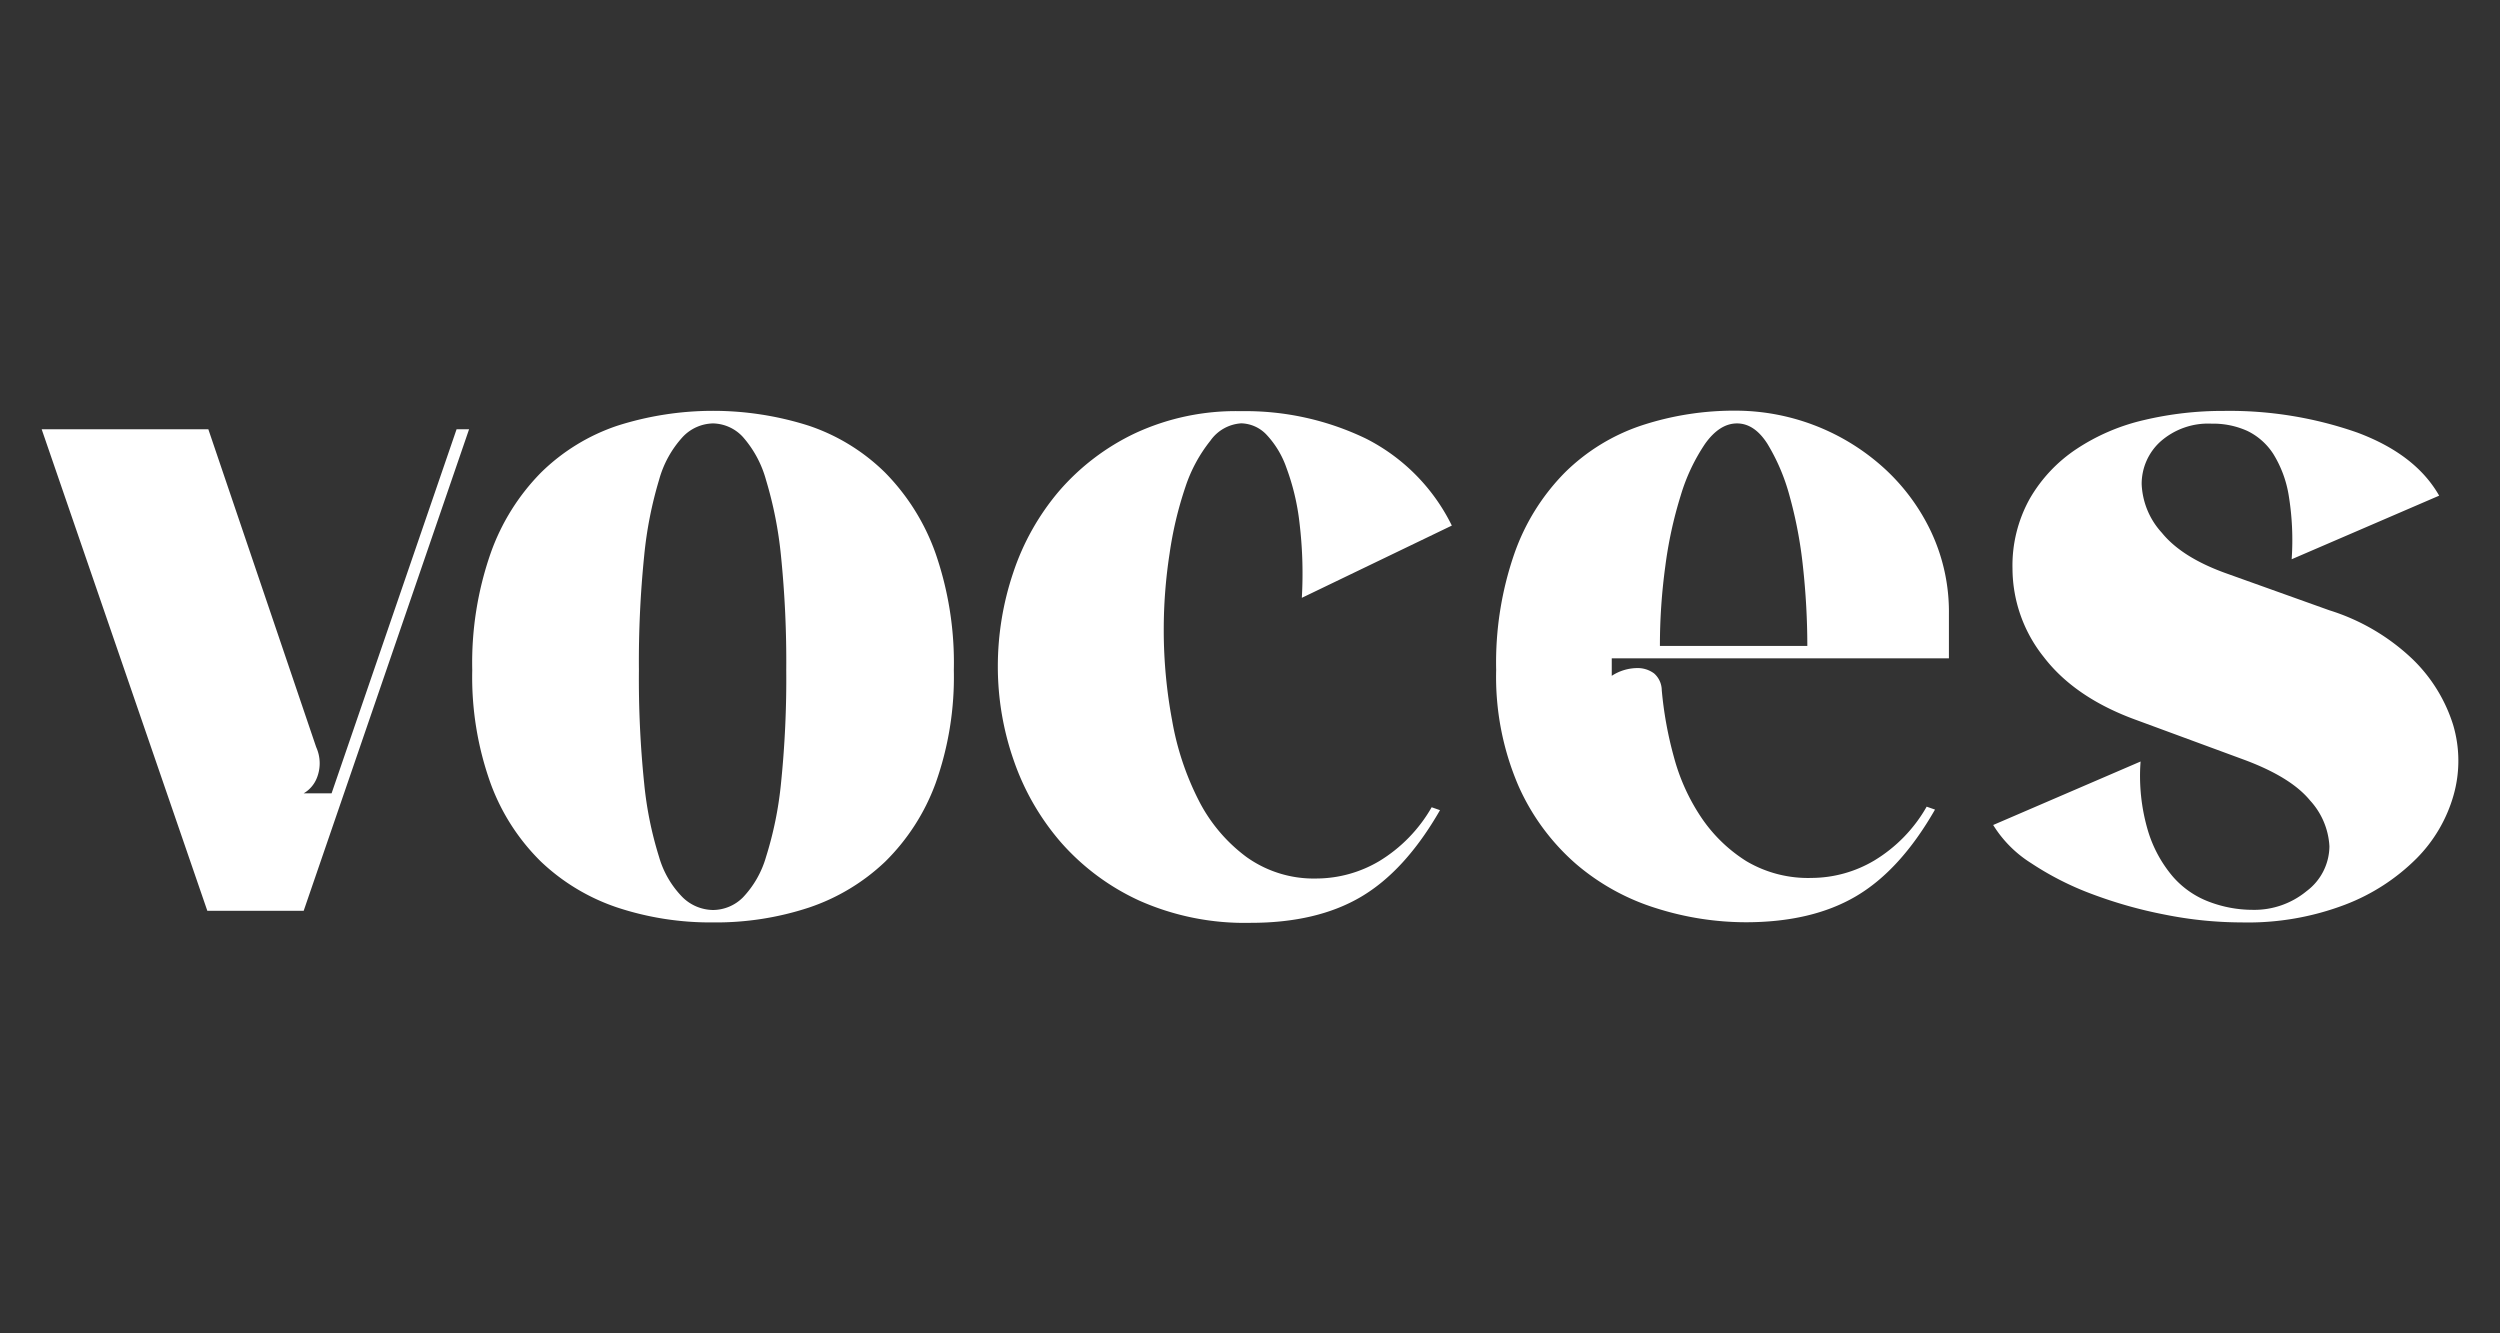
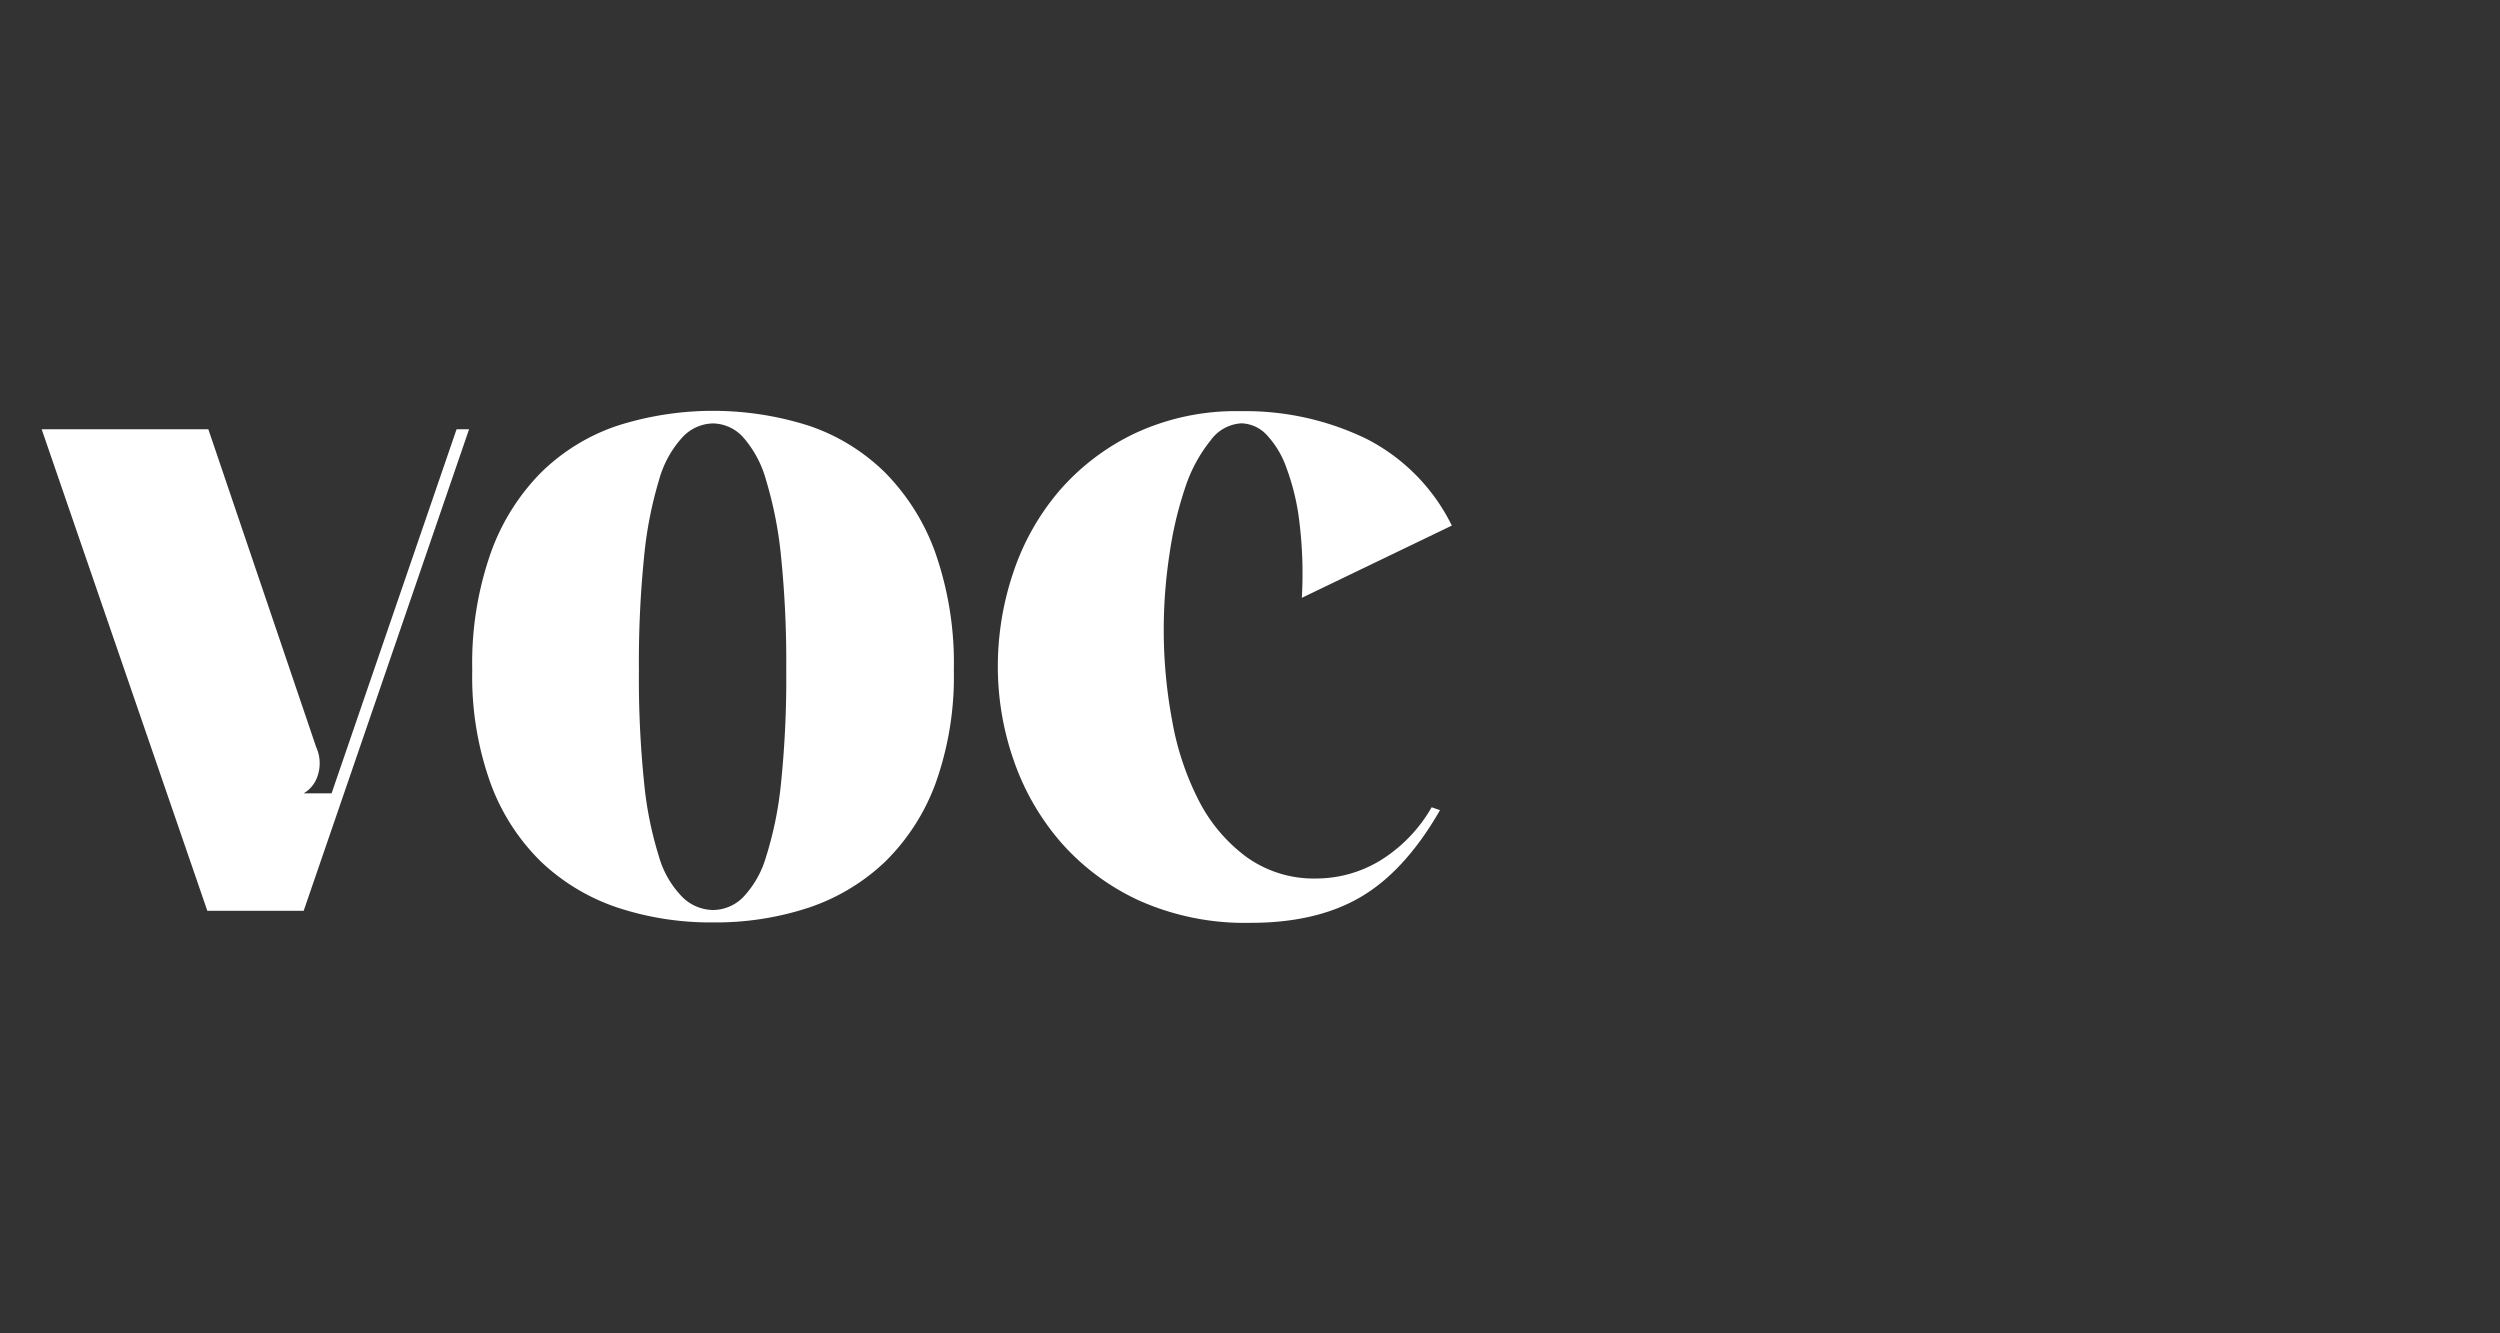
<svg xmlns="http://www.w3.org/2000/svg" id="Capa_1" data-name="Capa 1" viewBox="0 0 300 160">
  <rect x="0" y="0" width="300" height="160" fill="#333333" stroke="none" />
  <defs>
    <style>.cls-1{fill:#fff;}</style>
  </defs>
  <path class="cls-1" d="M39.79,95.2l15-43.69h1.5L36.44,109.3H24.88L5,51.51H25L37.94,89.65A4.71,4.71,0,0,1,38,93.41a3.69,3.69,0,0,1-1.56,1.79Z" />
  <path class="cls-1" d="M85.57,110.69a35.56,35.56,0,0,1-11.5-1.79,24.68,24.68,0,0,1-9.14-5.49A25.37,25.37,0,0,1,58.87,94a37.78,37.78,0,0,1-2.2-13.59,39.91,39.91,0,0,1,2.2-14,26.18,26.18,0,0,1,6.06-9.71,23.92,23.92,0,0,1,9.14-5.61,37.84,37.84,0,0,1,23,0,23.88,23.88,0,0,1,9.13,5.61,26.32,26.32,0,0,1,6.07,9.71,40.16,40.16,0,0,1,2.19,14A38,38,0,0,1,112.27,94a25.51,25.51,0,0,1-6.07,9.42,24.64,24.64,0,0,1-9.13,5.49A35.6,35.6,0,0,1,85.57,110.69Zm0-59.88a5.14,5.14,0,0,0-3.64,1.62,12.53,12.53,0,0,0-2.84,5.15,47.59,47.59,0,0,0-1.79,9.13,125.46,125.46,0,0,0-.63,13.69A122.35,122.35,0,0,0,77.3,94a43.67,43.67,0,0,0,1.79,8.84,11.36,11.36,0,0,0,2.84,4.85,5.31,5.31,0,0,0,3.64,1.51,5.12,5.12,0,0,0,3.58-1.51,11.75,11.75,0,0,0,2.77-4.85A43.59,43.59,0,0,0,93.72,94a122.35,122.35,0,0,0,.63-13.59,125.46,125.46,0,0,0-.63-13.69,47.51,47.51,0,0,0-1.8-9.13,13,13,0,0,0-2.77-5.15A5,5,0,0,0,85.57,50.81Z" />
  <path class="cls-1" d="M174.22,63.07l-18,8.67a51,51,0,0,0-.29-9.08,27.84,27.84,0,0,0-1.56-6.53,11.13,11.13,0,0,0-2.42-4,4.32,4.32,0,0,0-3-1.33,4.9,4.9,0,0,0-3.7,2.08,17.81,17.81,0,0,0-3,5.55,44.59,44.59,0,0,0-1.9,8,59.75,59.75,0,0,0-.7,9.25,58.66,58.66,0,0,0,1,10.75A33.81,33.81,0,0,0,143.82,96a19.38,19.38,0,0,0,5.73,6.82,13.86,13.86,0,0,0,8.49,2.6,14.86,14.86,0,0,0,7.46-2.08,18,18,0,0,0,6.3-6.47l1,.35q-4.17,7.27-9.48,10.4t-13.29,3.12a31.07,31.07,0,0,1-13.3-2.66,28.09,28.09,0,0,1-9.42-7,29.85,29.85,0,0,1-5.66-9.83,34.12,34.12,0,0,1-1.91-11.27,35.17,35.17,0,0,1,1.85-11.27,29.38,29.38,0,0,1,5.49-9.77A27.76,27.76,0,0,1,136.19,52a28.68,28.68,0,0,1,12.72-2.66,33.29,33.29,0,0,1,15,3.29A23.12,23.12,0,0,1,174.22,63.07Z" />
-   <path class="cls-1" d="M233.87,73.7V79H193.41V81.1a5.66,5.66,0,0,1,3-.93,3.31,3.31,0,0,1,2.08.64,2.72,2.72,0,0,1,.92,2,45.06,45.06,0,0,0,1.45,8,24.13,24.13,0,0,0,3.29,7.28,18.14,18.14,0,0,0,5.43,5.26,14.54,14.54,0,0,0,7.86,2,14.83,14.83,0,0,0,7.46-2.08,17.81,17.81,0,0,0,6.3-6.47l1,.35q-4.16,7.27-9.48,10.4t-13.29,3.12A35.63,35.63,0,0,1,198.79,109a27.16,27.16,0,0,1-9.65-5.31,26.83,26.83,0,0,1-6.94-9.42,33.08,33.08,0,0,1-2.66-13.88,39.91,39.91,0,0,1,2.2-14,26.07,26.07,0,0,1,6.07-9.71,23.81,23.81,0,0,1,9.13-5.61,35.56,35.56,0,0,1,11.5-1.79A26.56,26.56,0,0,1,225.89,56a24.44,24.44,0,0,1,5.78,7.68A22.6,22.6,0,0,1,233.87,73.7Zm-34.68,3.81h17.69a88.53,88.53,0,0,0-.52-9.47,52,52,0,0,0-1.62-8.56,24.05,24.05,0,0,0-2.66-6.24q-1.56-2.43-3.64-2.43t-3.82,2.43a22.67,22.67,0,0,0-2.94,6.24A50.12,50.12,0,0,0,199.83,68,70.19,70.19,0,0,0,199.19,77.51Z" />
-   <path class="cls-1" d="M269.24,91.15l-12.83-4.73q-7.4-2.67-11.16-7.58a17.08,17.08,0,0,1-3.75-10.57,16.48,16.48,0,0,1,2.08-8.44,17.88,17.88,0,0,1,5.6-5.95,24.71,24.71,0,0,1,8.09-3.47,40.85,40.85,0,0,1,9.54-1.1,46.34,46.34,0,0,1,16.07,2.6q7,2.61,9.82,7.57L275,67.11a33.29,33.29,0,0,0-.35-7.63,13.57,13.57,0,0,0-1.85-5,7.69,7.69,0,0,0-3.12-2.77,9.94,9.94,0,0,0-4.28-.87A8.63,8.63,0,0,0,259.24,53,6.85,6.85,0,0,0,257,58.1a9.19,9.19,0,0,0,2.42,5.83q2.43,3,7.86,4.92l12.26,4.39a25.4,25.4,0,0,1,10,5.89A18.78,18.78,0,0,1,294.38,87a15.11,15.11,0,0,1,.06,8.38A17.57,17.57,0,0,1,290,103a24.41,24.41,0,0,1-8.56,5.55A32.77,32.77,0,0,1,269,110.69a47.05,47.05,0,0,1-9.19-.93,53.85,53.85,0,0,1-8.79-2.48,35.7,35.7,0,0,1-7.28-3.7A14.26,14.26,0,0,1,239.18,99l17.69-7.62a23.15,23.15,0,0,0,.87,8.26,15.29,15.29,0,0,0,3,5.55,10.81,10.81,0,0,0,4.45,3.06,14.74,14.74,0,0,0,5.09.93,9.86,9.86,0,0,0,6.53-2.26,6.78,6.78,0,0,0,2.72-5.37,8.82,8.82,0,0,0-2.32-5.49Q274.9,93.24,269.24,91.15Z" />
</svg>